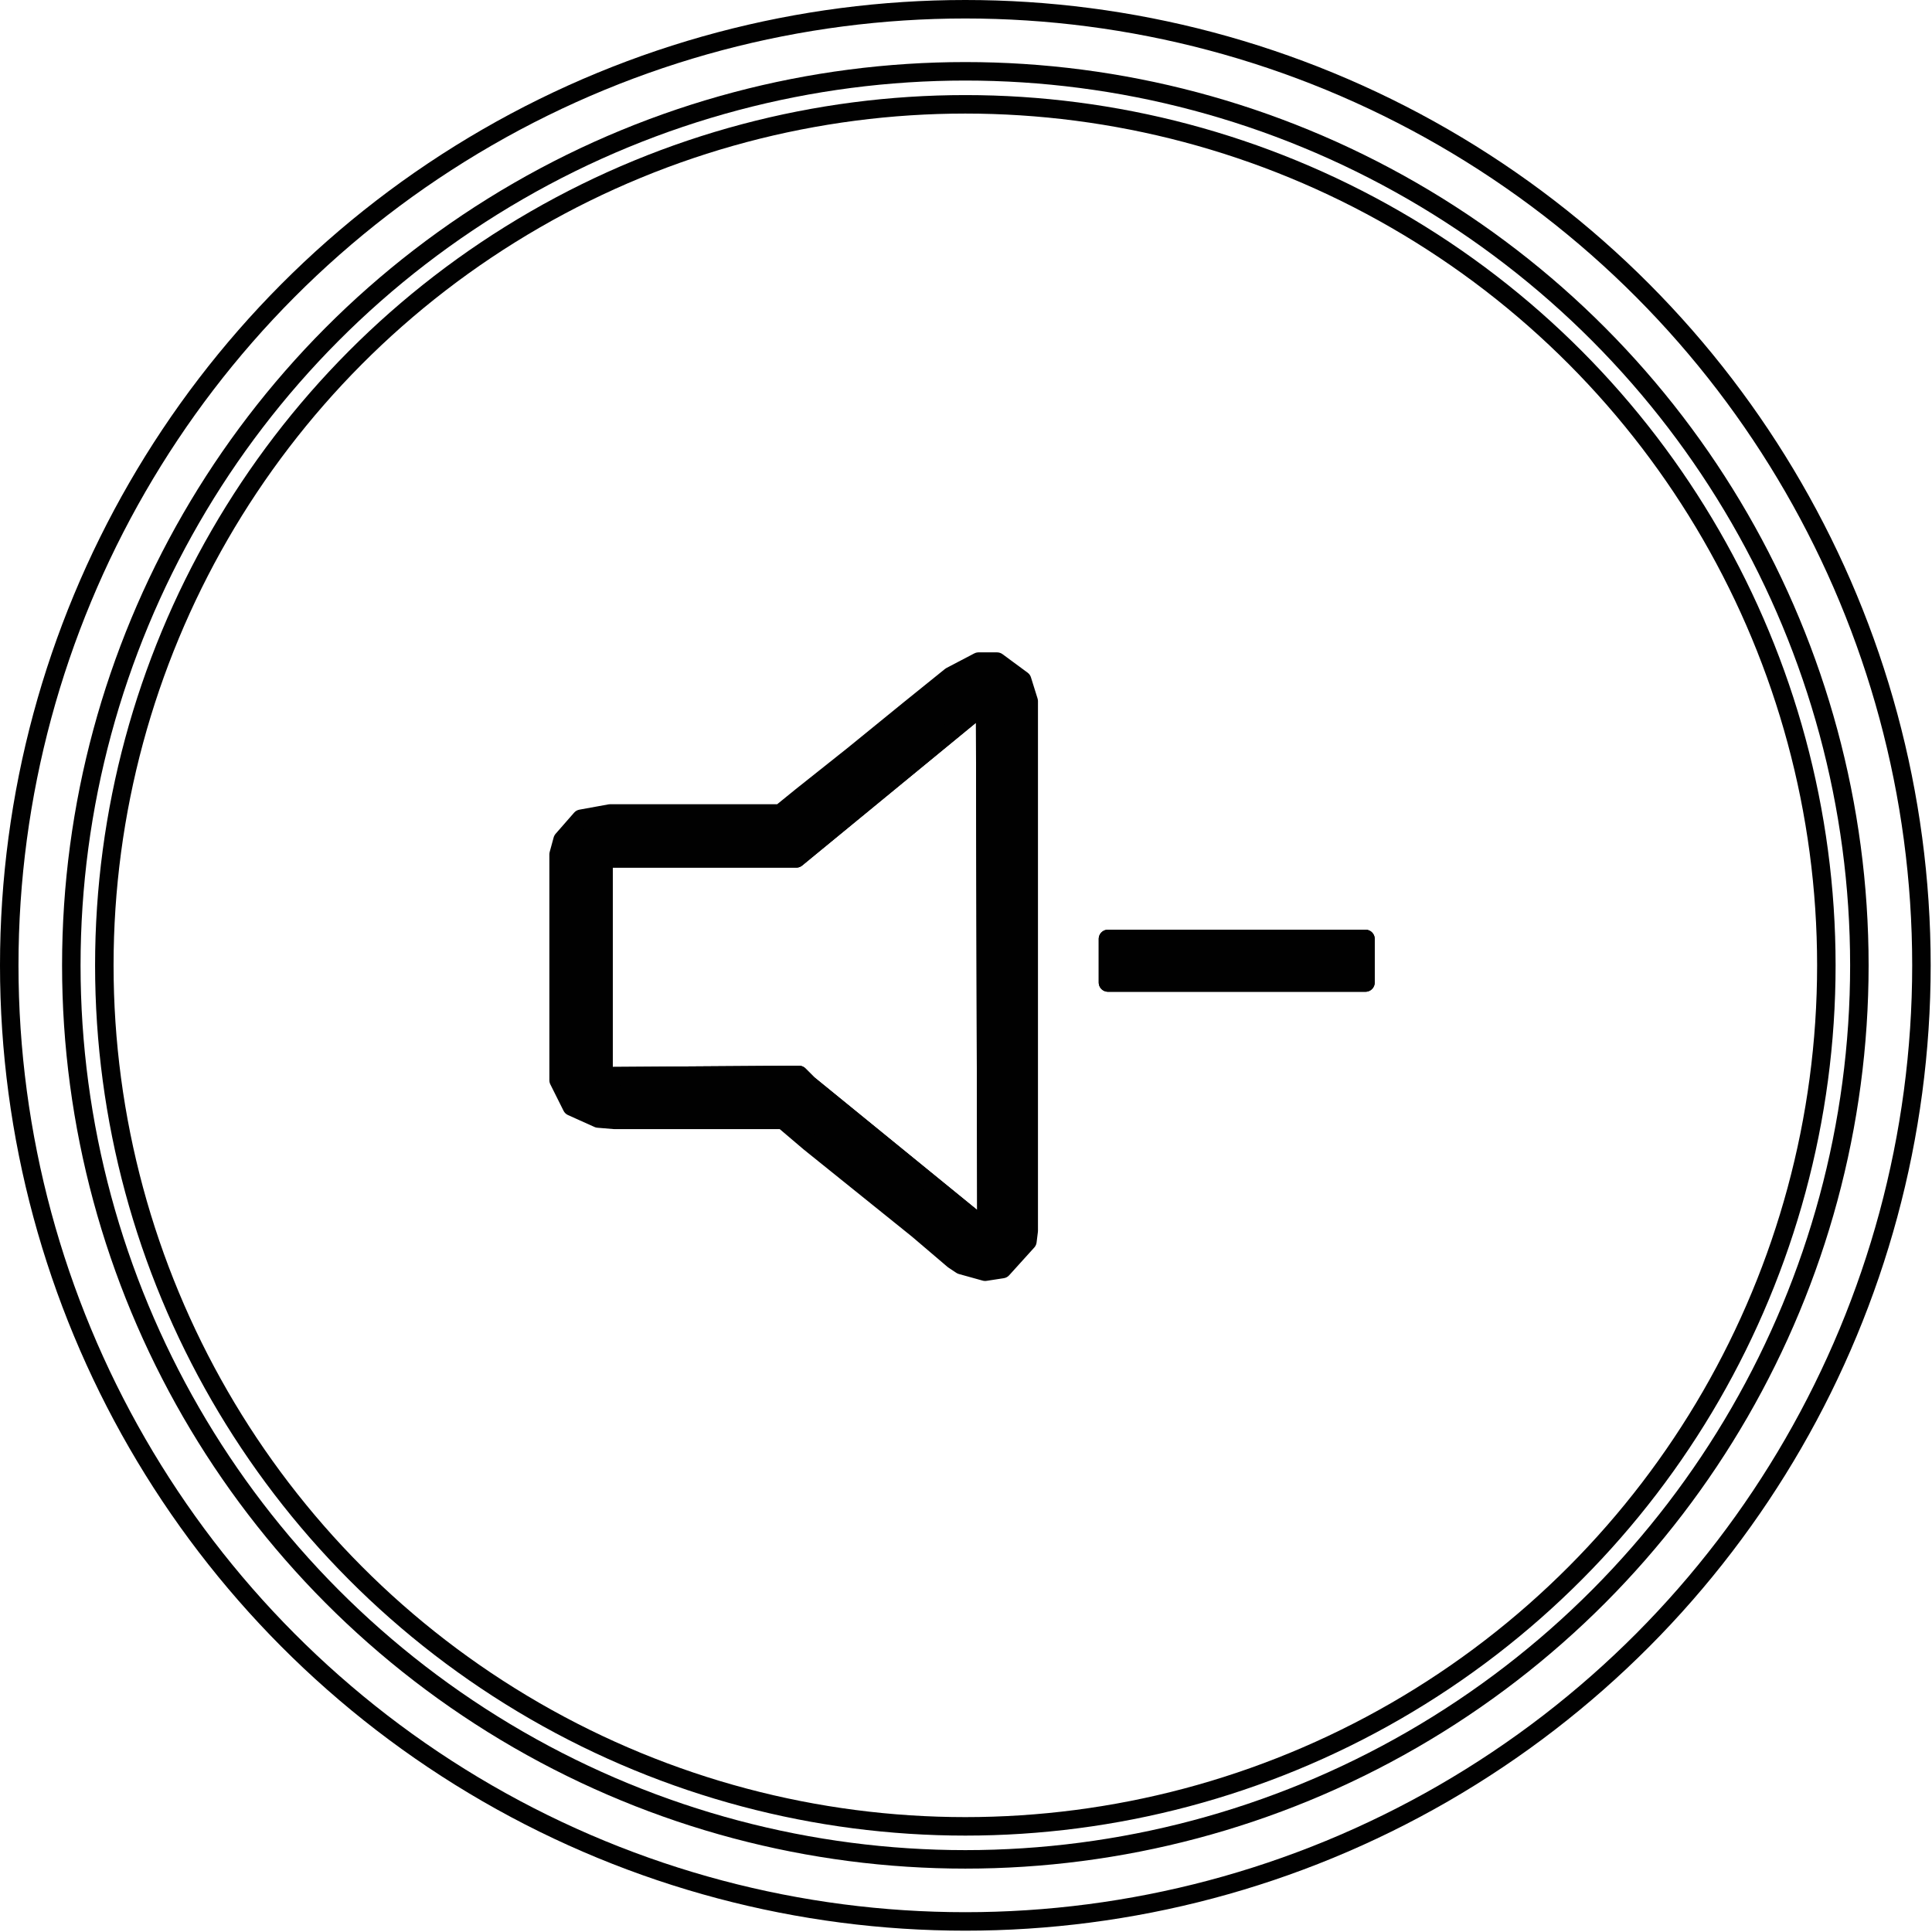
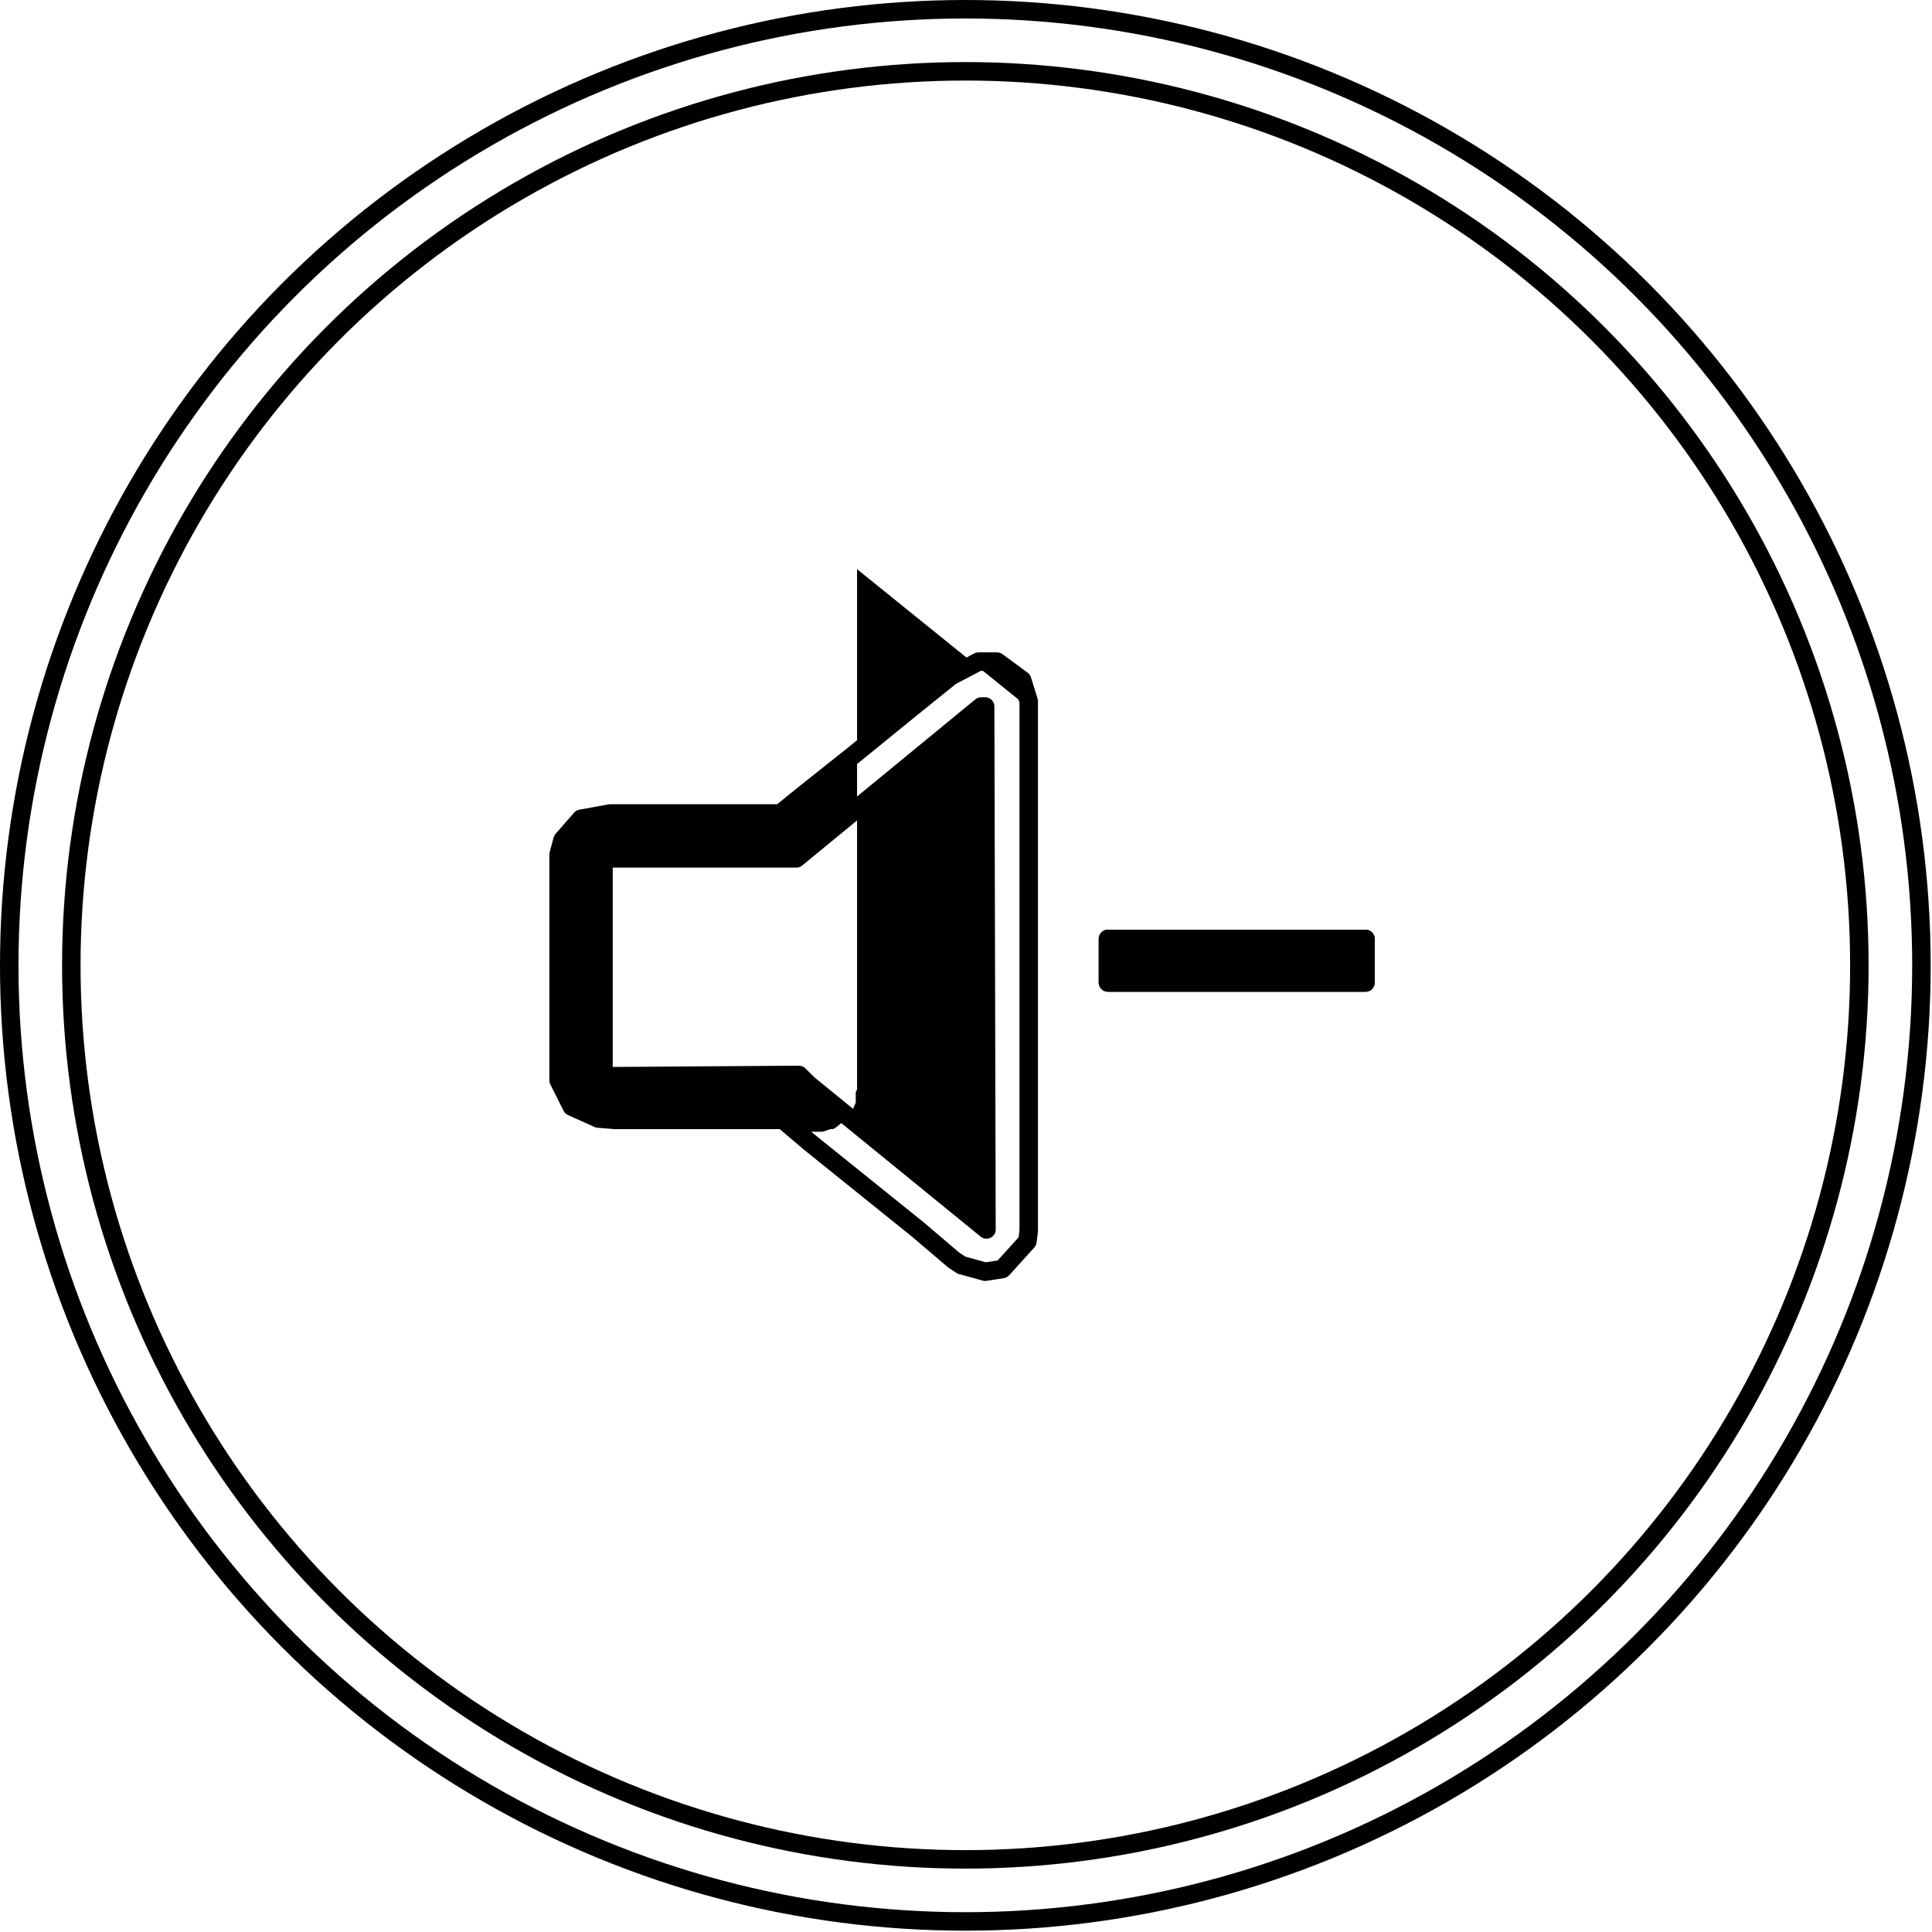
<svg xmlns="http://www.w3.org/2000/svg" id="Layer_2" viewBox="0 0 14.63 14.63">
  <defs>
    <style>
      .cls-1 {
        fill: #010101;
        fill-rule: evenodd;
      }

      .cls-2 {
        fill: none;
        stroke: #010101;
        stroke-linecap: round;
        stroke-linejoin: round;
        stroke-width: .14px;
      }
    </style>
  </defs>
  <g id="Layer_1-2" data-name="Layer_1">
    <circle class="cls-2" cx="7.31" cy="7.31" r="7.24" />
    <circle class="cls-2" cx="7.31" cy="7.31" r="6.77" />
-     <circle class="cls-2" cx="7.31" cy="7.31" r="6.52" />
-     <polyline class="cls-2" points="6.05 8.14 6.12 8.21 7.47 9.31 7.46 5.35 7.43 5.35 6.03 6.5 5.93 6.5 4.57 6.5 4.57 8.15 6.02 8.14 6.05 8.14" />
-     <path class="cls-1" d="M10.34,7.11h-1.95v.33h1.95v-.33M7.47,9.31l-1.35-1.1-.07-.07h-1.48s0-1.65,0-1.65h1.46s1.4-1.15,1.4-1.15h.03s.02,3.96.02,3.96M7.79,5.36v-.02h0s0-.03,0-.03l-.02-.08-.03-.07-.05-.06-.06-.05h-.02s0-.01,0-.01h-.01s-.03-.02-.03-.02h-.06s-.04-.01-.04-.01h-.05s-.09.03-.09.03l-.04.03h-.02s-.02.03-.02.03l-.04.03-.06.05-.07.06-.09.07-.1.08-.21.17-.22.18-.21.17-.09.07-.08.07-.07.06-.05.04-.03.03h-.01s-.01,0-.01,0h-1.34s-.01,0-.01,0h-.03s-.06.02-.06.02l-.05.02-.05.03-.04.04-.03.04-.03.05-.02.05v.06s0,.01,0,.01h0v1.65h0s0,.04,0,.04v.06s.03.05.03.05l.03.05.04.04.04.04.05.03.05.02h.06s.03.01.03.01h.04s.05,0,.05,0h.07s.08,0,.08,0h.09s.1,0,.1,0h.44s.2,0,.2,0h.09s.08,0,.08,0h.1s.02,0,.02,0h0s.02.02.02.02l.04.04.06.05.08.06.09.07.1.08.21.17.22.18.1.08.1.08.09.07.08.06.06.05.05.04.03.02h0s.02.02.02.02l.09.04h.1s.06,0,.06,0l.06-.02h.02s.03-.02.03-.02l.06-.05.05-.06.03-.07v-.08s.01-.02.01-.02v-3.94" />
+     <path class="cls-1" d="M10.34,7.11h-1.95v.33h1.95v-.33M7.47,9.31l-1.35-1.1-.07-.07h-1.48s0-1.65,0-1.65h1.46s1.4-1.15,1.4-1.15h.03s.02,3.96.02,3.96M7.79,5.36v-.02h0s0-.03,0-.03l-.02-.08-.03-.07-.05-.06-.06-.05h-.02s0-.01,0-.01h-.01s-.03-.02-.03-.02h-.06s-.04-.01-.04-.01h-.05s-.09.03-.09.03l-.04.03h-.02s-.02.03-.02.03l-.04.03-.06.05-.07.06-.09.07-.1.08-.21.17-.22.18-.21.17-.09.07-.08.07-.07.06-.05.04-.03.03h-.01s-.01,0-.01,0h-1.34s-.01,0-.01,0h-.03s-.06.02-.06.02l-.05.02-.05.03-.04.04-.03.04-.03.05-.02.05v.06s0,.01,0,.01h0v1.65h0s0,.04,0,.04v.06s.03.05.03.05l.03.05.04.04.04.04.05.03.05.02h.06s.03.01.03.01h.04s.05,0,.05,0h.07s.08,0,.08,0h.09s.1,0,.1,0h.44s.2,0,.2,0h.09s.08,0,.08,0h.1s.02,0,.02,0h0s.02.02.02.02h0s.02.02.02.02l.09.04h.1s.06,0,.06,0l.06-.02h.02s.03-.02.03-.02l.06-.05.05-.06.03-.07v-.08s.01-.02.01-.02v-3.94" />
    <polyline class="cls-2" points="6.05 8.14 6.12 8.21 7.47 9.31 7.46 5.35 7.43 5.35 6.03 6.5 5.93 6.5 4.57 6.5 4.57 8.15 6.02 8.14 6.05 8.14" />
    <polyline class="cls-2" points="7.46 9.63 7.28 9.58 7.22 9.54 6.95 9.31 6.13 8.65 5.93 8.48 5.8 8.48 4.99 8.48 4.65 8.48 4.53 8.47 4.33 8.38 4.23 8.18 4.23 8.04 4.23 7.62 4.23 6.64 4.23 6.47 4.26 6.36 4.4 6.2 4.62 6.16 4.93 6.16 5.36 6.16 5.74 6.16 5.91 6.16 6.07 6.03 6.46 5.72 6.89 5.37 7.2 5.12 7.41 5.01 7.55 5.01 7.74 5.15 7.79 5.31 7.79 5.36 7.79 5.59 7.79 6.02 7.79 6.59 7.79 7.87 7.79 8.46 7.79 8.94 7.79 9.24 7.79 9.32 7.78 9.4 7.59 9.61 7.46 9.63" />
    <polyline class="cls-2" points="8.39 7.11 10.34 7.11 10.34 7.44 8.39 7.44 8.39 7.11" />
    <polyline class="cls-2" points="8.39 7.11 10.34 7.11 10.34 7.44 8.39 7.44 8.39 7.11" />
  </g>
</svg>